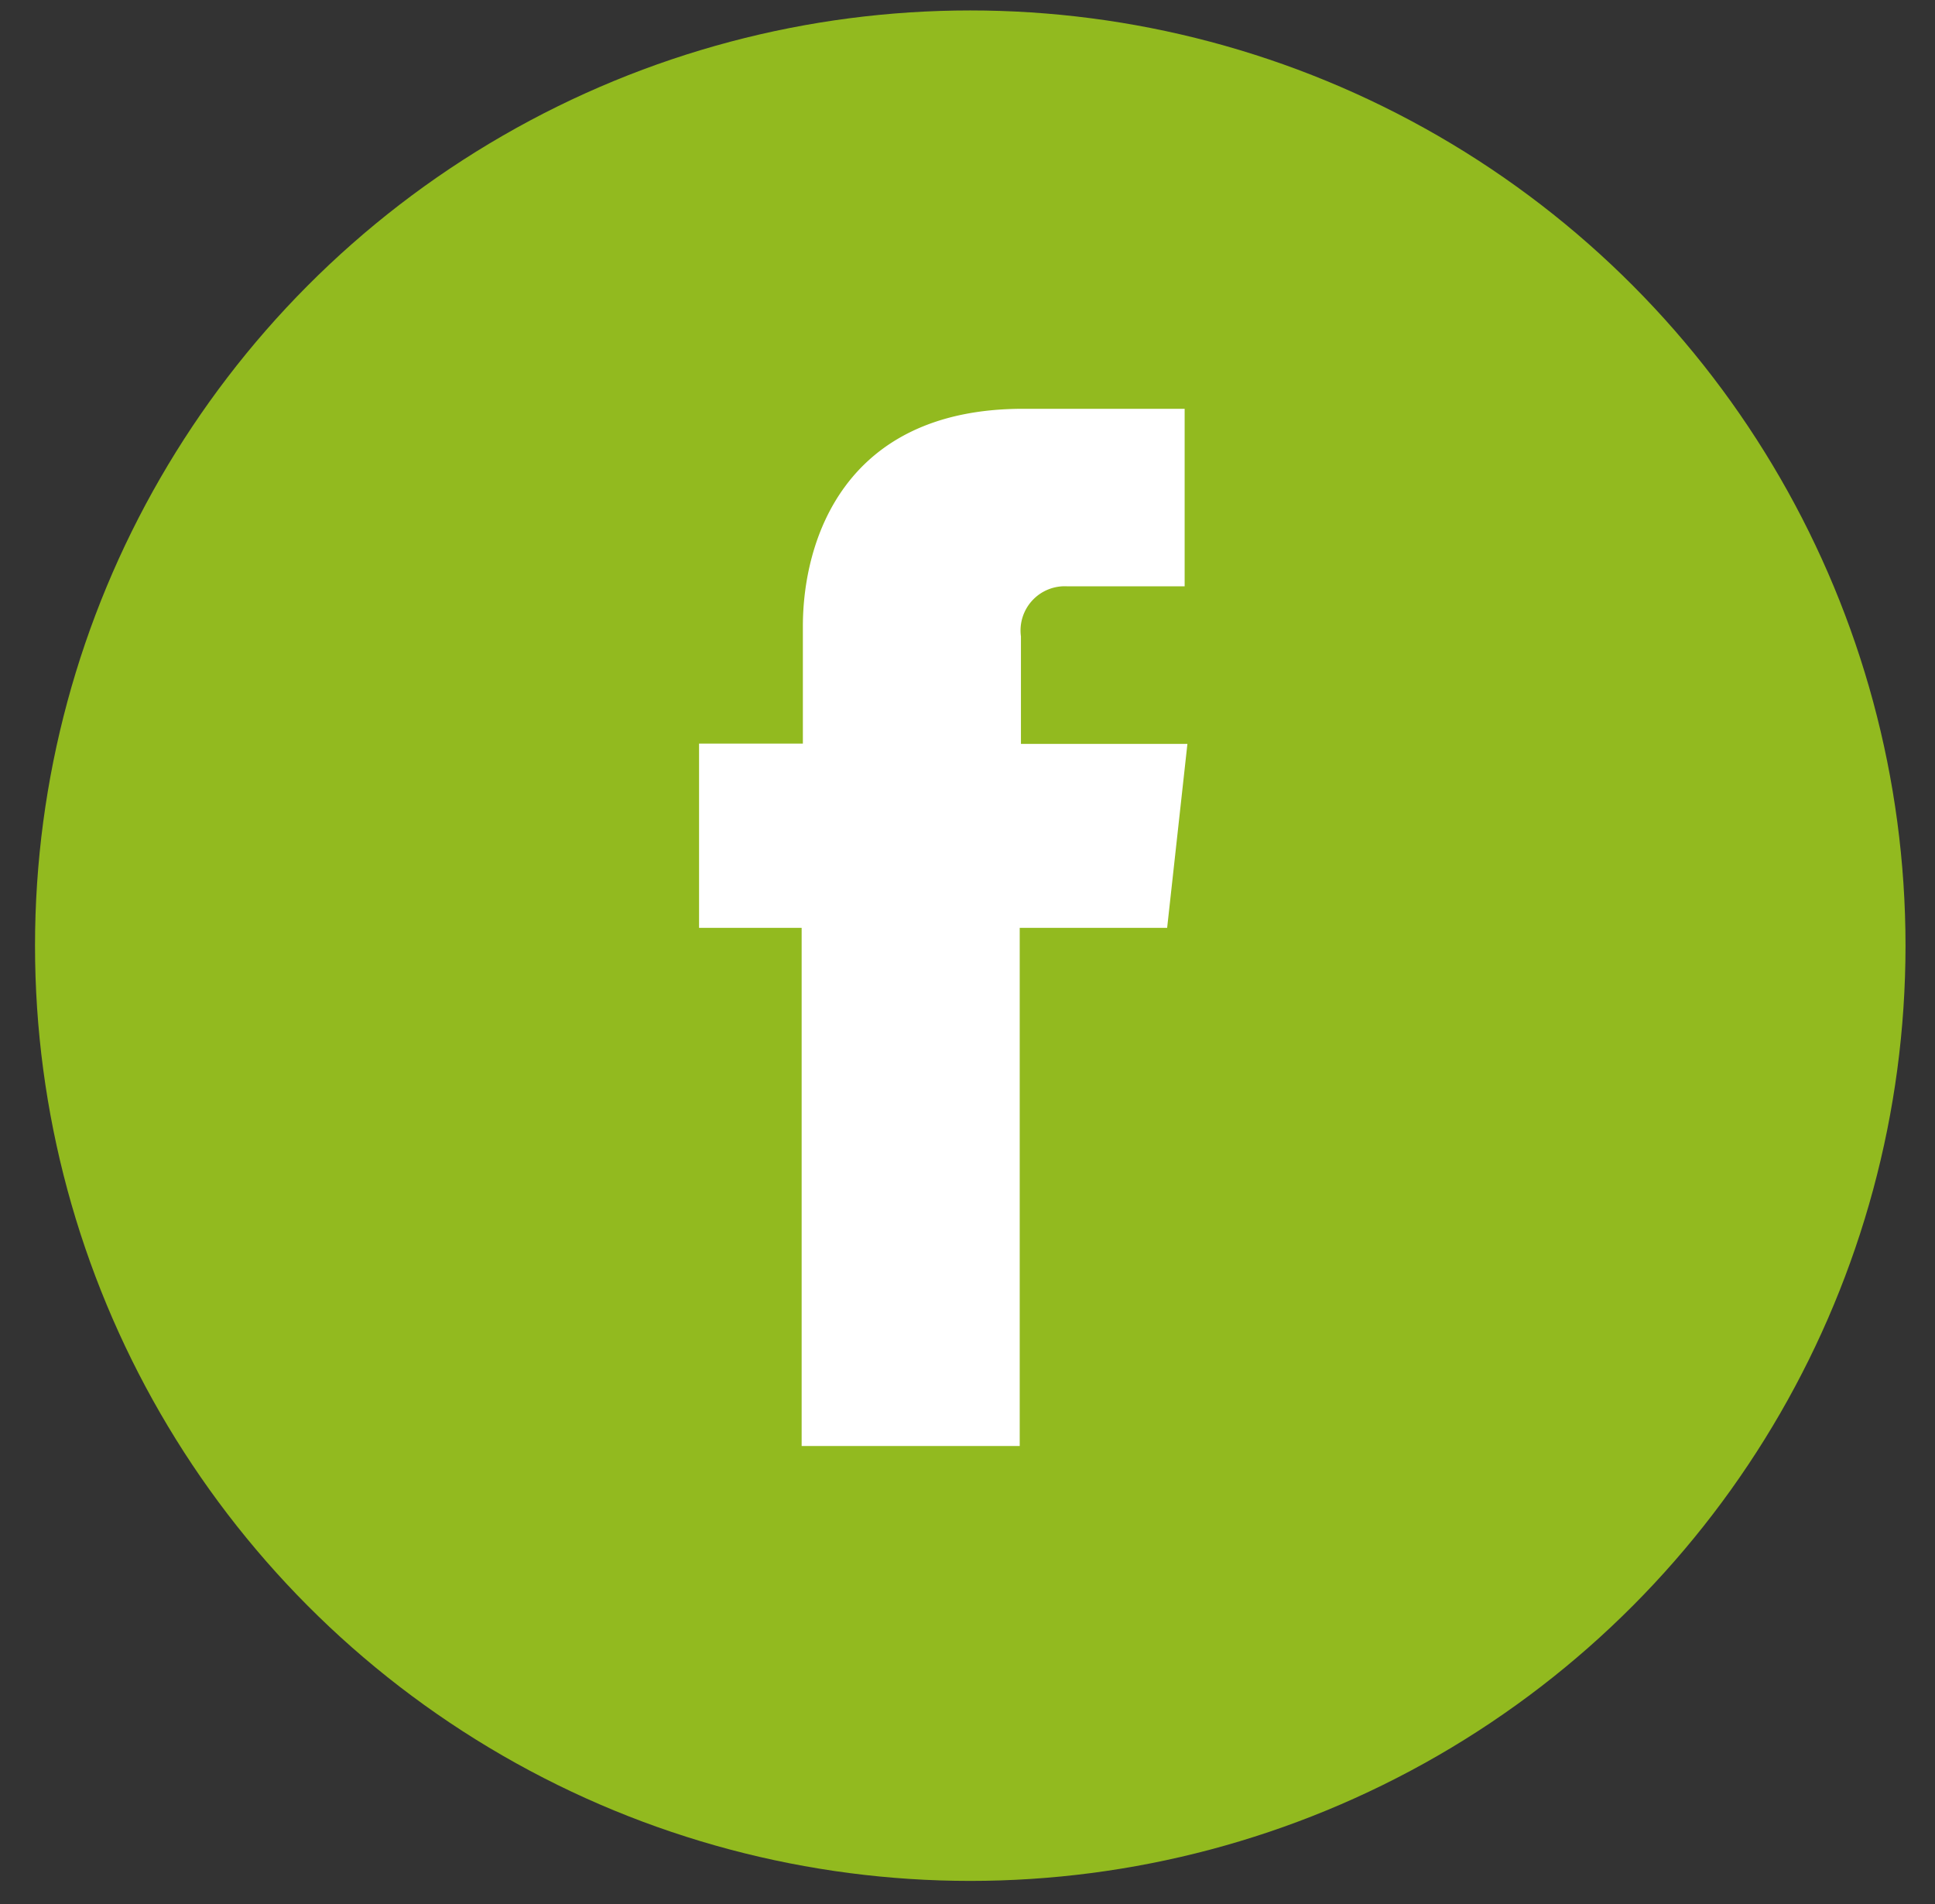
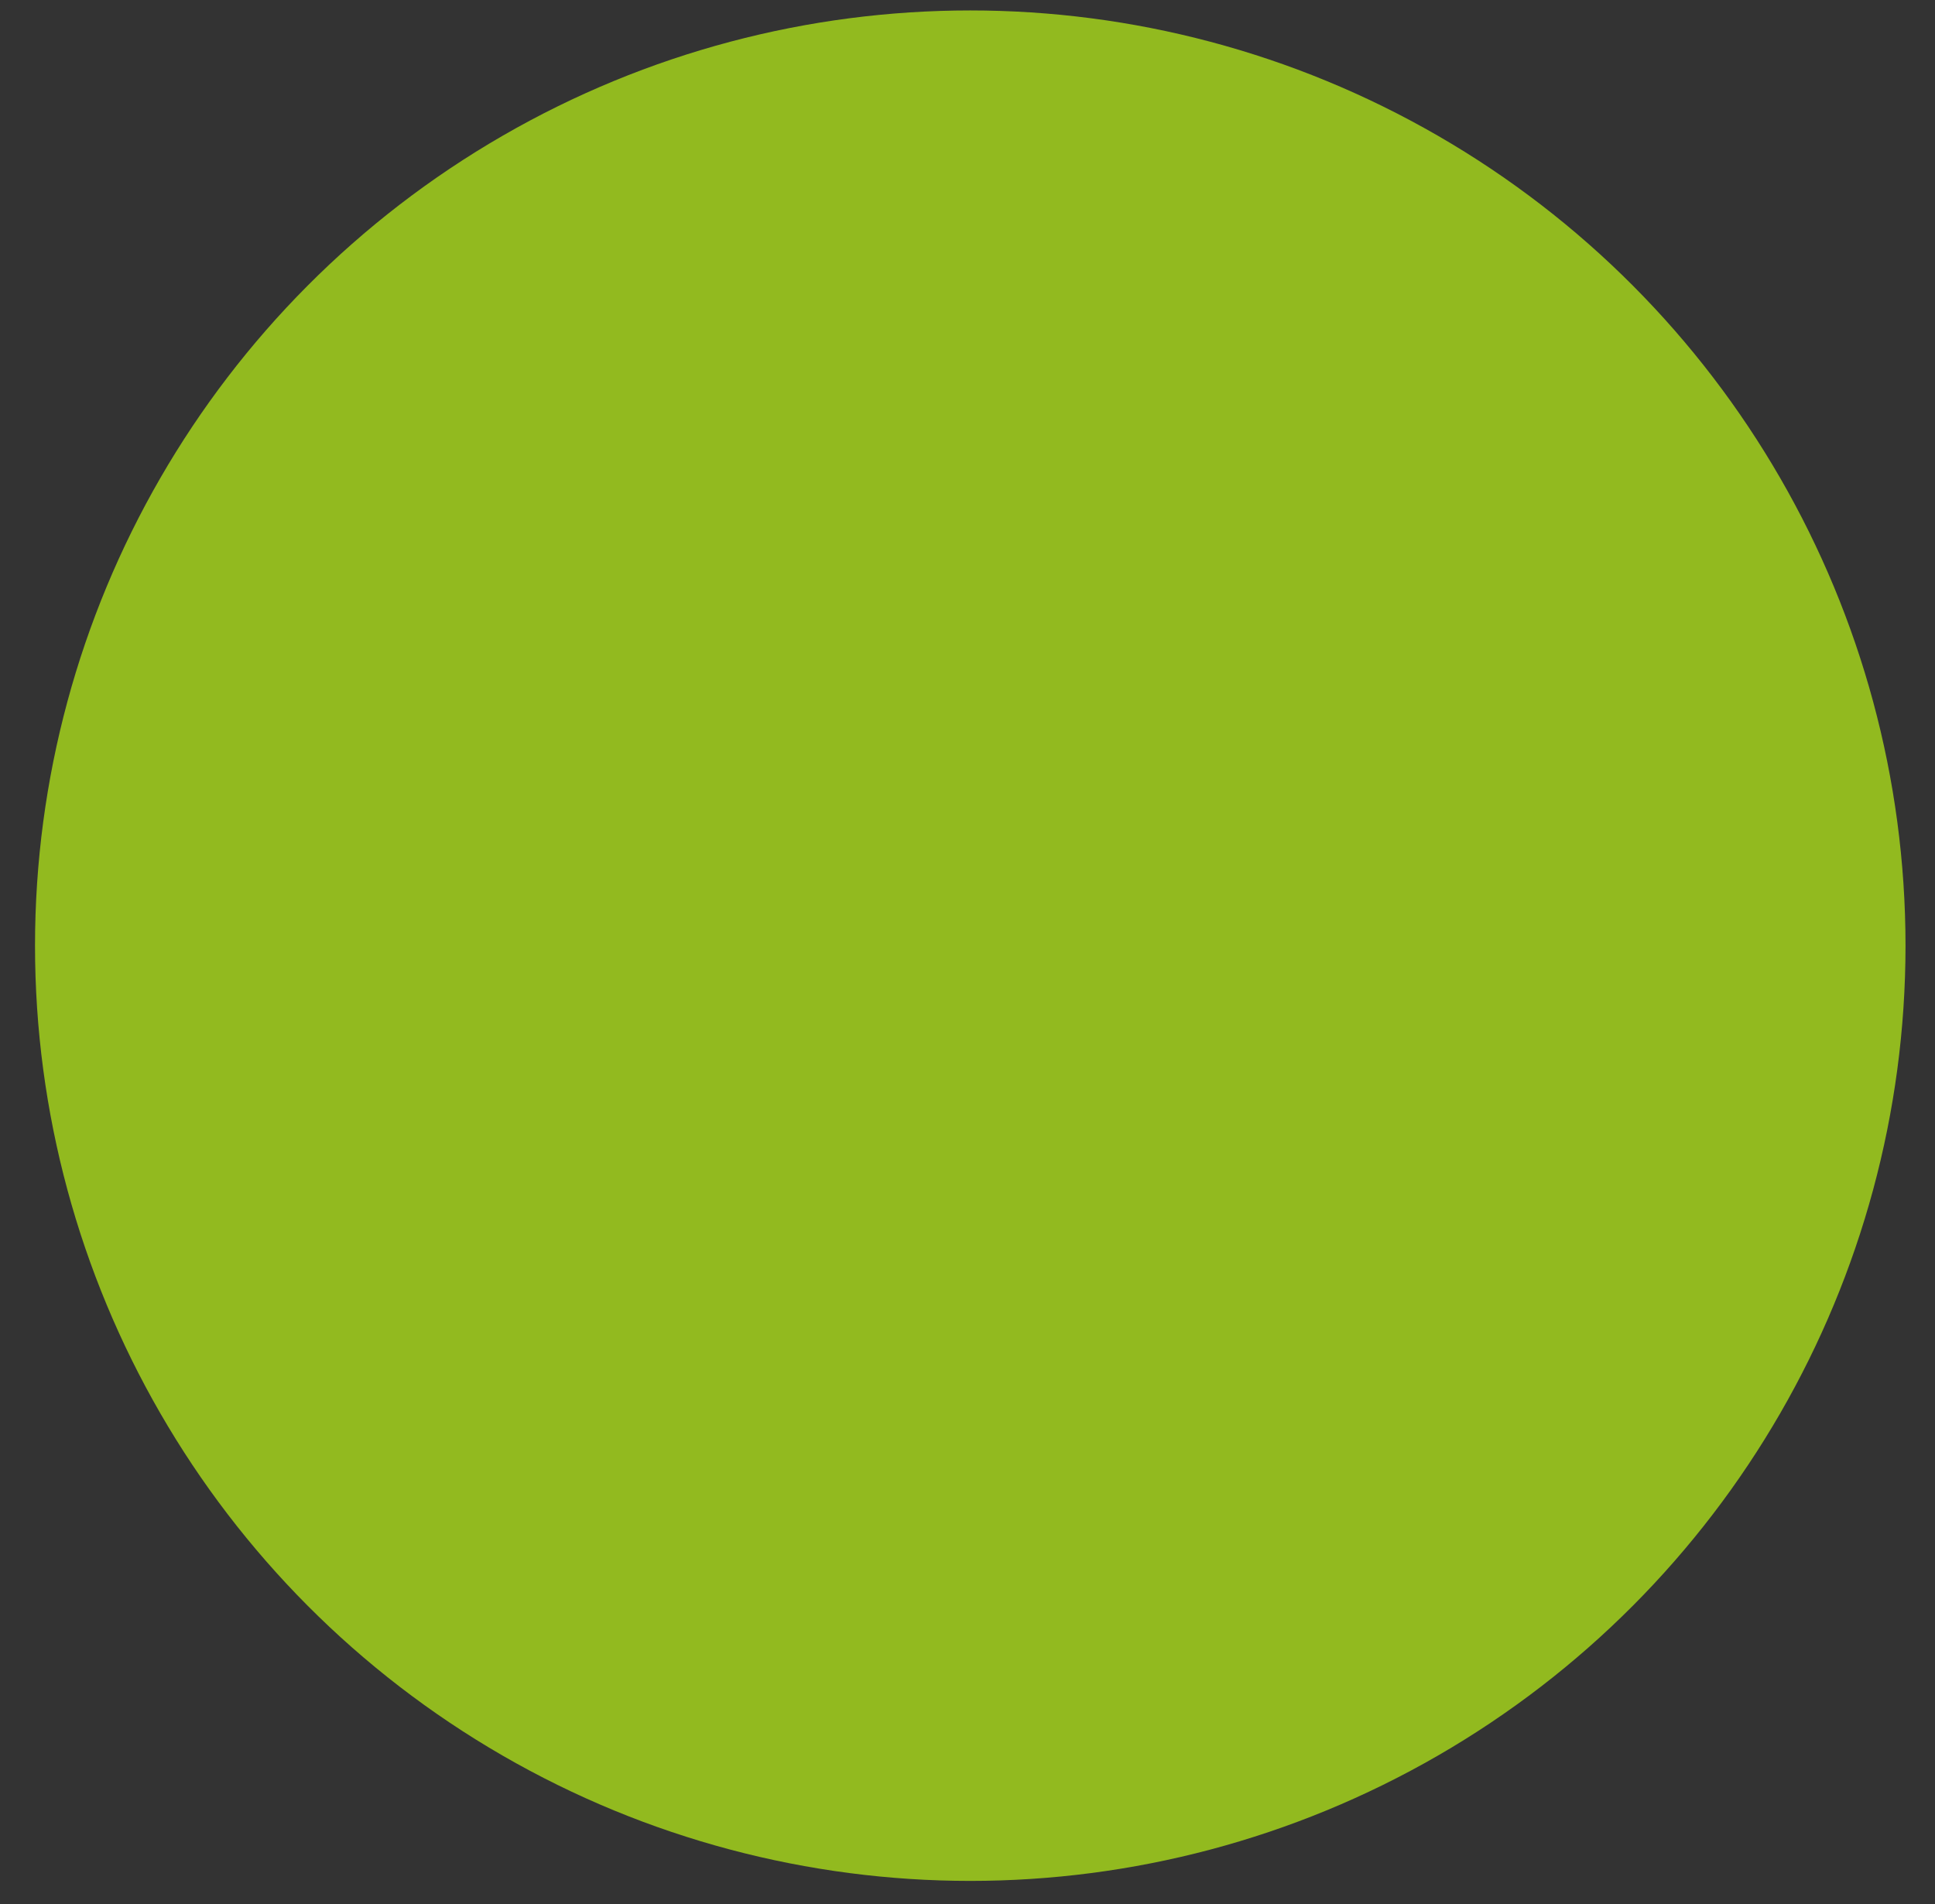
<svg xmlns="http://www.w3.org/2000/svg" viewBox="0 0 63 62">
  <rect x="0" y="0" width="63" height="62" fill="#333333" stroke="none" />
  <defs>
    <style>.cls-1{fill:#92ba1f;}.cls-2{fill:#ffffff;}</style>
  </defs>
  <title>icon_fb</title>
  <g id="DESKTOP_FINAL" data-name="DESKTOP FINAL">
    <g id="REDES">
      <circle class="cls-1" cx="31.59" cy="30.79" r="30.45" />
-       <path class="cls-2" d="M38,30.21h-4.8V47.08h-7.1V30.21H22.76v-6h3.38V20.39c0-2.76,1.32-7.08,7.17-7.08l5.26,0v5.78H34.75a1.44,1.44,0,0,0-1.51,1.63v3.5h5.42Z" />
    </g>
  </g>
</svg>